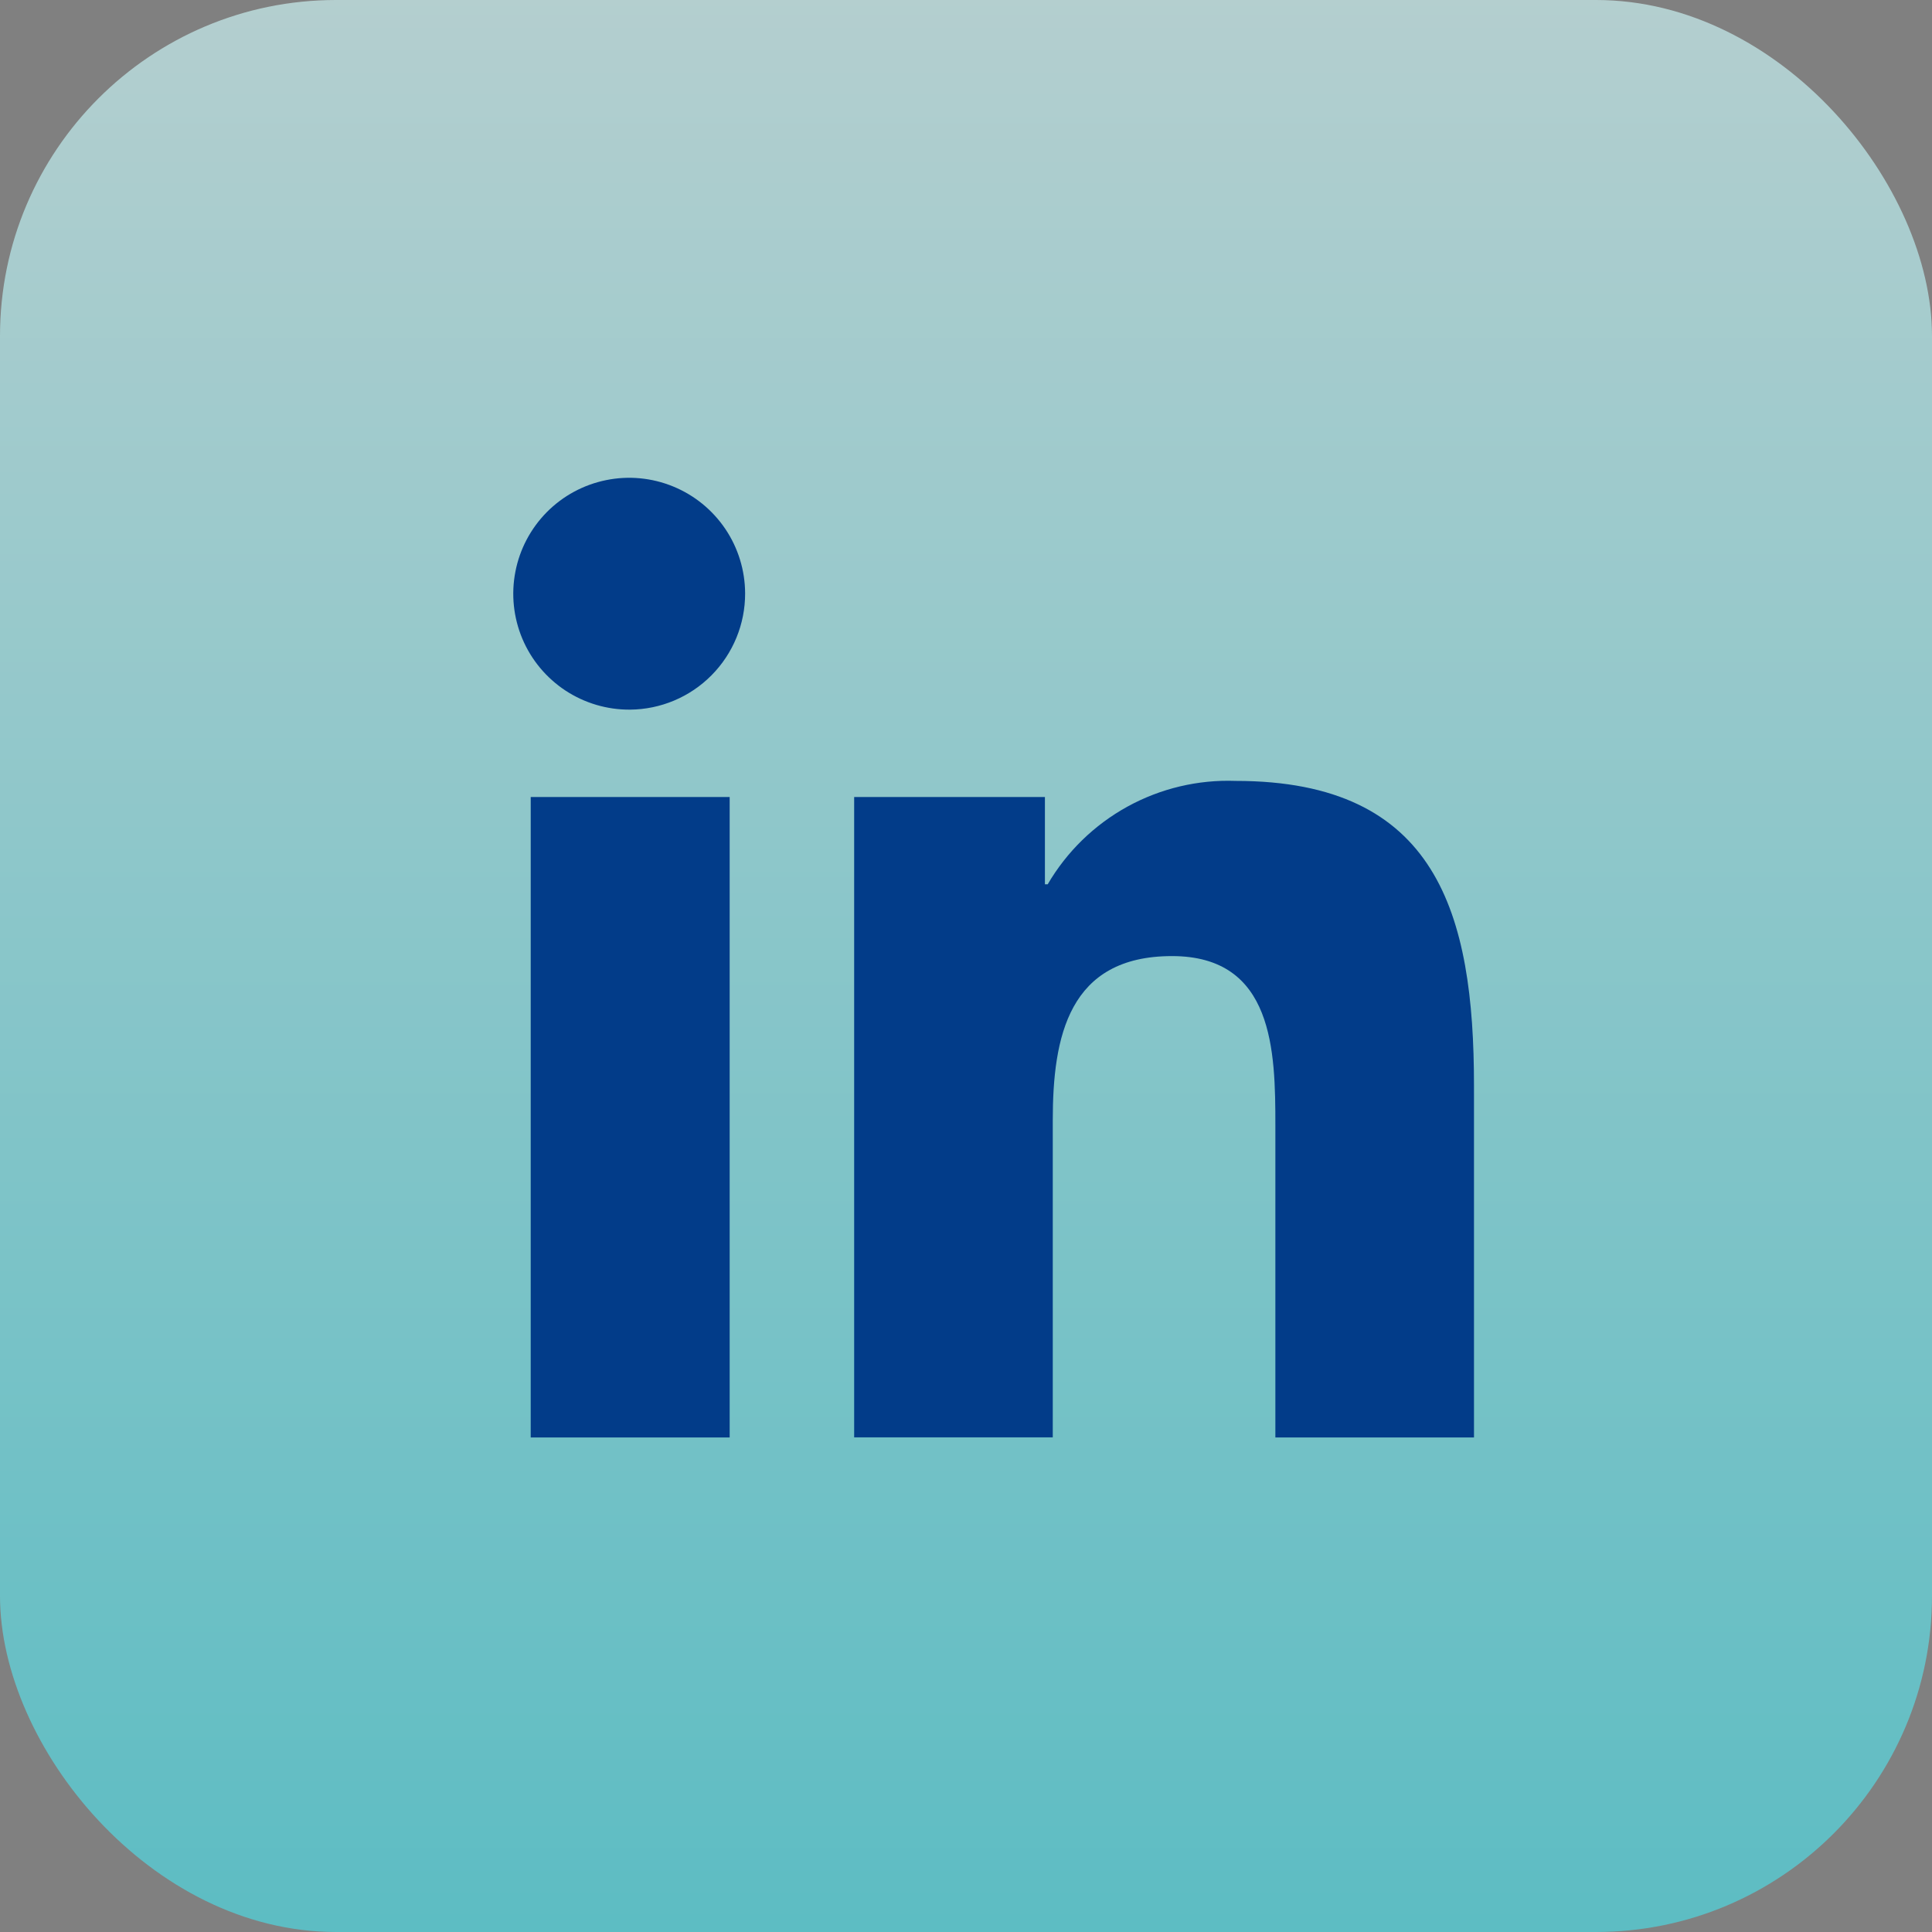
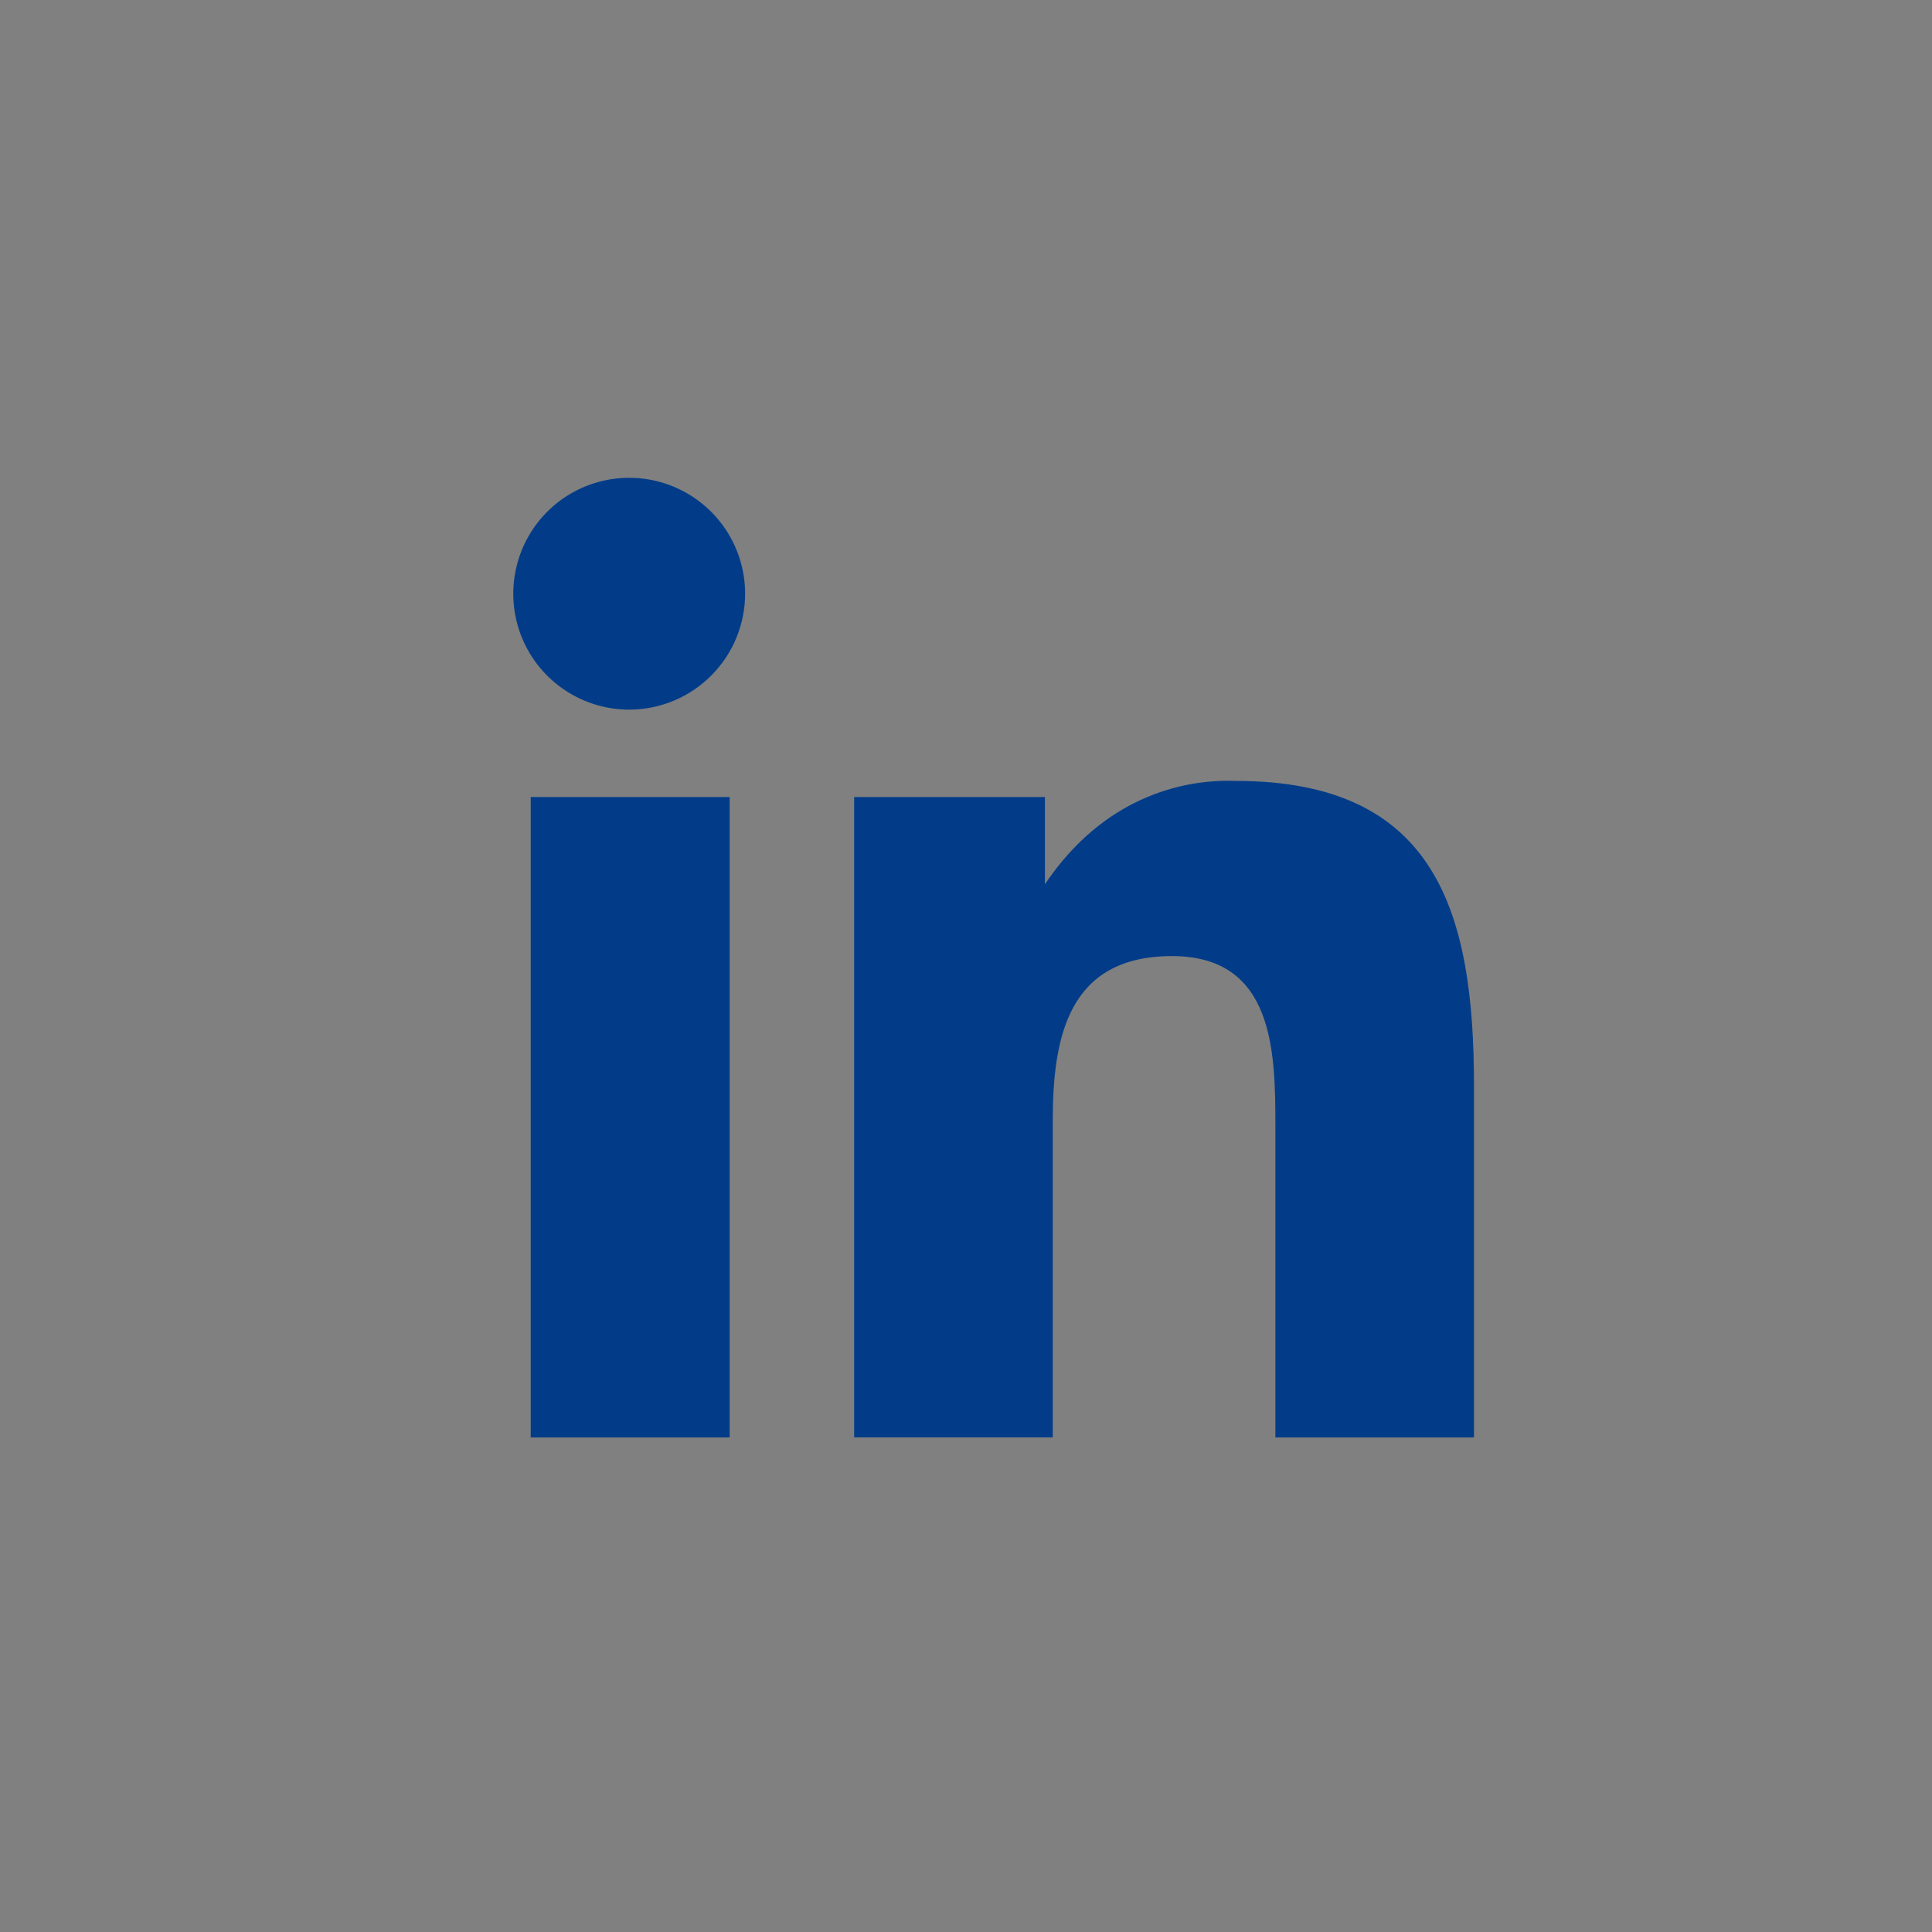
<svg xmlns="http://www.w3.org/2000/svg" width="46" height="46" viewBox="0 0 46 46" fill="none">
  <rect x="0" y="0" width="46" height="46" fill="#808080" stroke="none" />
-   <rect opacity="0.64" width="46" height="46" rx="8" fill="url(#paint0_linear_4342_322)" />
-   <path d="M17.373 34.225H12.636V18.976H17.373V34.225ZM15 16.896C14.454 16.9 13.919 16.741 13.462 16.441C13.006 16.14 12.649 15.711 12.437 15.208C12.225 14.704 12.167 14.149 12.271 13.613C12.374 13.076 12.635 12.583 13.019 12.194C13.403 11.806 13.894 11.541 14.429 11.432C14.965 11.322 15.52 11.375 16.026 11.582C16.532 11.789 16.964 12.141 17.27 12.594C17.575 13.047 17.739 13.58 17.741 14.127C17.743 14.857 17.456 15.558 16.942 16.077C16.429 16.596 15.73 16.891 15 16.896ZM35.092 34.225H30.366V26.801C30.366 25.032 30.33 22.764 27.905 22.764C25.443 22.764 25.066 24.682 25.066 26.674V34.223H20.337V18.976H24.879V21.055H24.945C25.399 20.278 26.055 19.639 26.844 19.205C27.632 18.772 28.523 18.56 29.423 18.593C34.215 18.593 35.095 21.748 35.095 25.851V34.227L35.092 34.225Z" fill="#023C89" />
+   <path d="M17.373 34.225H12.636V18.976H17.373V34.225ZM15 16.896C14.454 16.9 13.919 16.741 13.462 16.441C13.006 16.14 12.649 15.711 12.437 15.208C12.225 14.704 12.167 14.149 12.271 13.613C12.374 13.076 12.635 12.583 13.019 12.194C13.403 11.806 13.894 11.541 14.429 11.432C14.965 11.322 15.52 11.375 16.026 11.582C16.532 11.789 16.964 12.141 17.27 12.594C17.575 13.047 17.739 13.58 17.741 14.127C17.743 14.857 17.456 15.558 16.942 16.077C16.429 16.596 15.73 16.891 15 16.896ZM35.092 34.225H30.366V26.801C30.366 25.032 30.33 22.764 27.905 22.764C25.443 22.764 25.066 24.682 25.066 26.674V34.223H20.337V18.976H24.879V21.055C25.399 20.278 26.055 19.639 26.844 19.205C27.632 18.772 28.523 18.56 29.423 18.593C34.215 18.593 35.095 21.748 35.095 25.851V34.227L35.092 34.225Z" fill="#023C89" />
  <defs>
    <linearGradient id="paint0_linear_4342_322" x1="23" y1="46" x2="23" y2="0" gradientUnits="userSpaceOnUse">
      <stop stop-color="#49DFE9" />
      <stop offset="1" stop-color="#D1FBFC" />
    </linearGradient>
  </defs>
</svg>